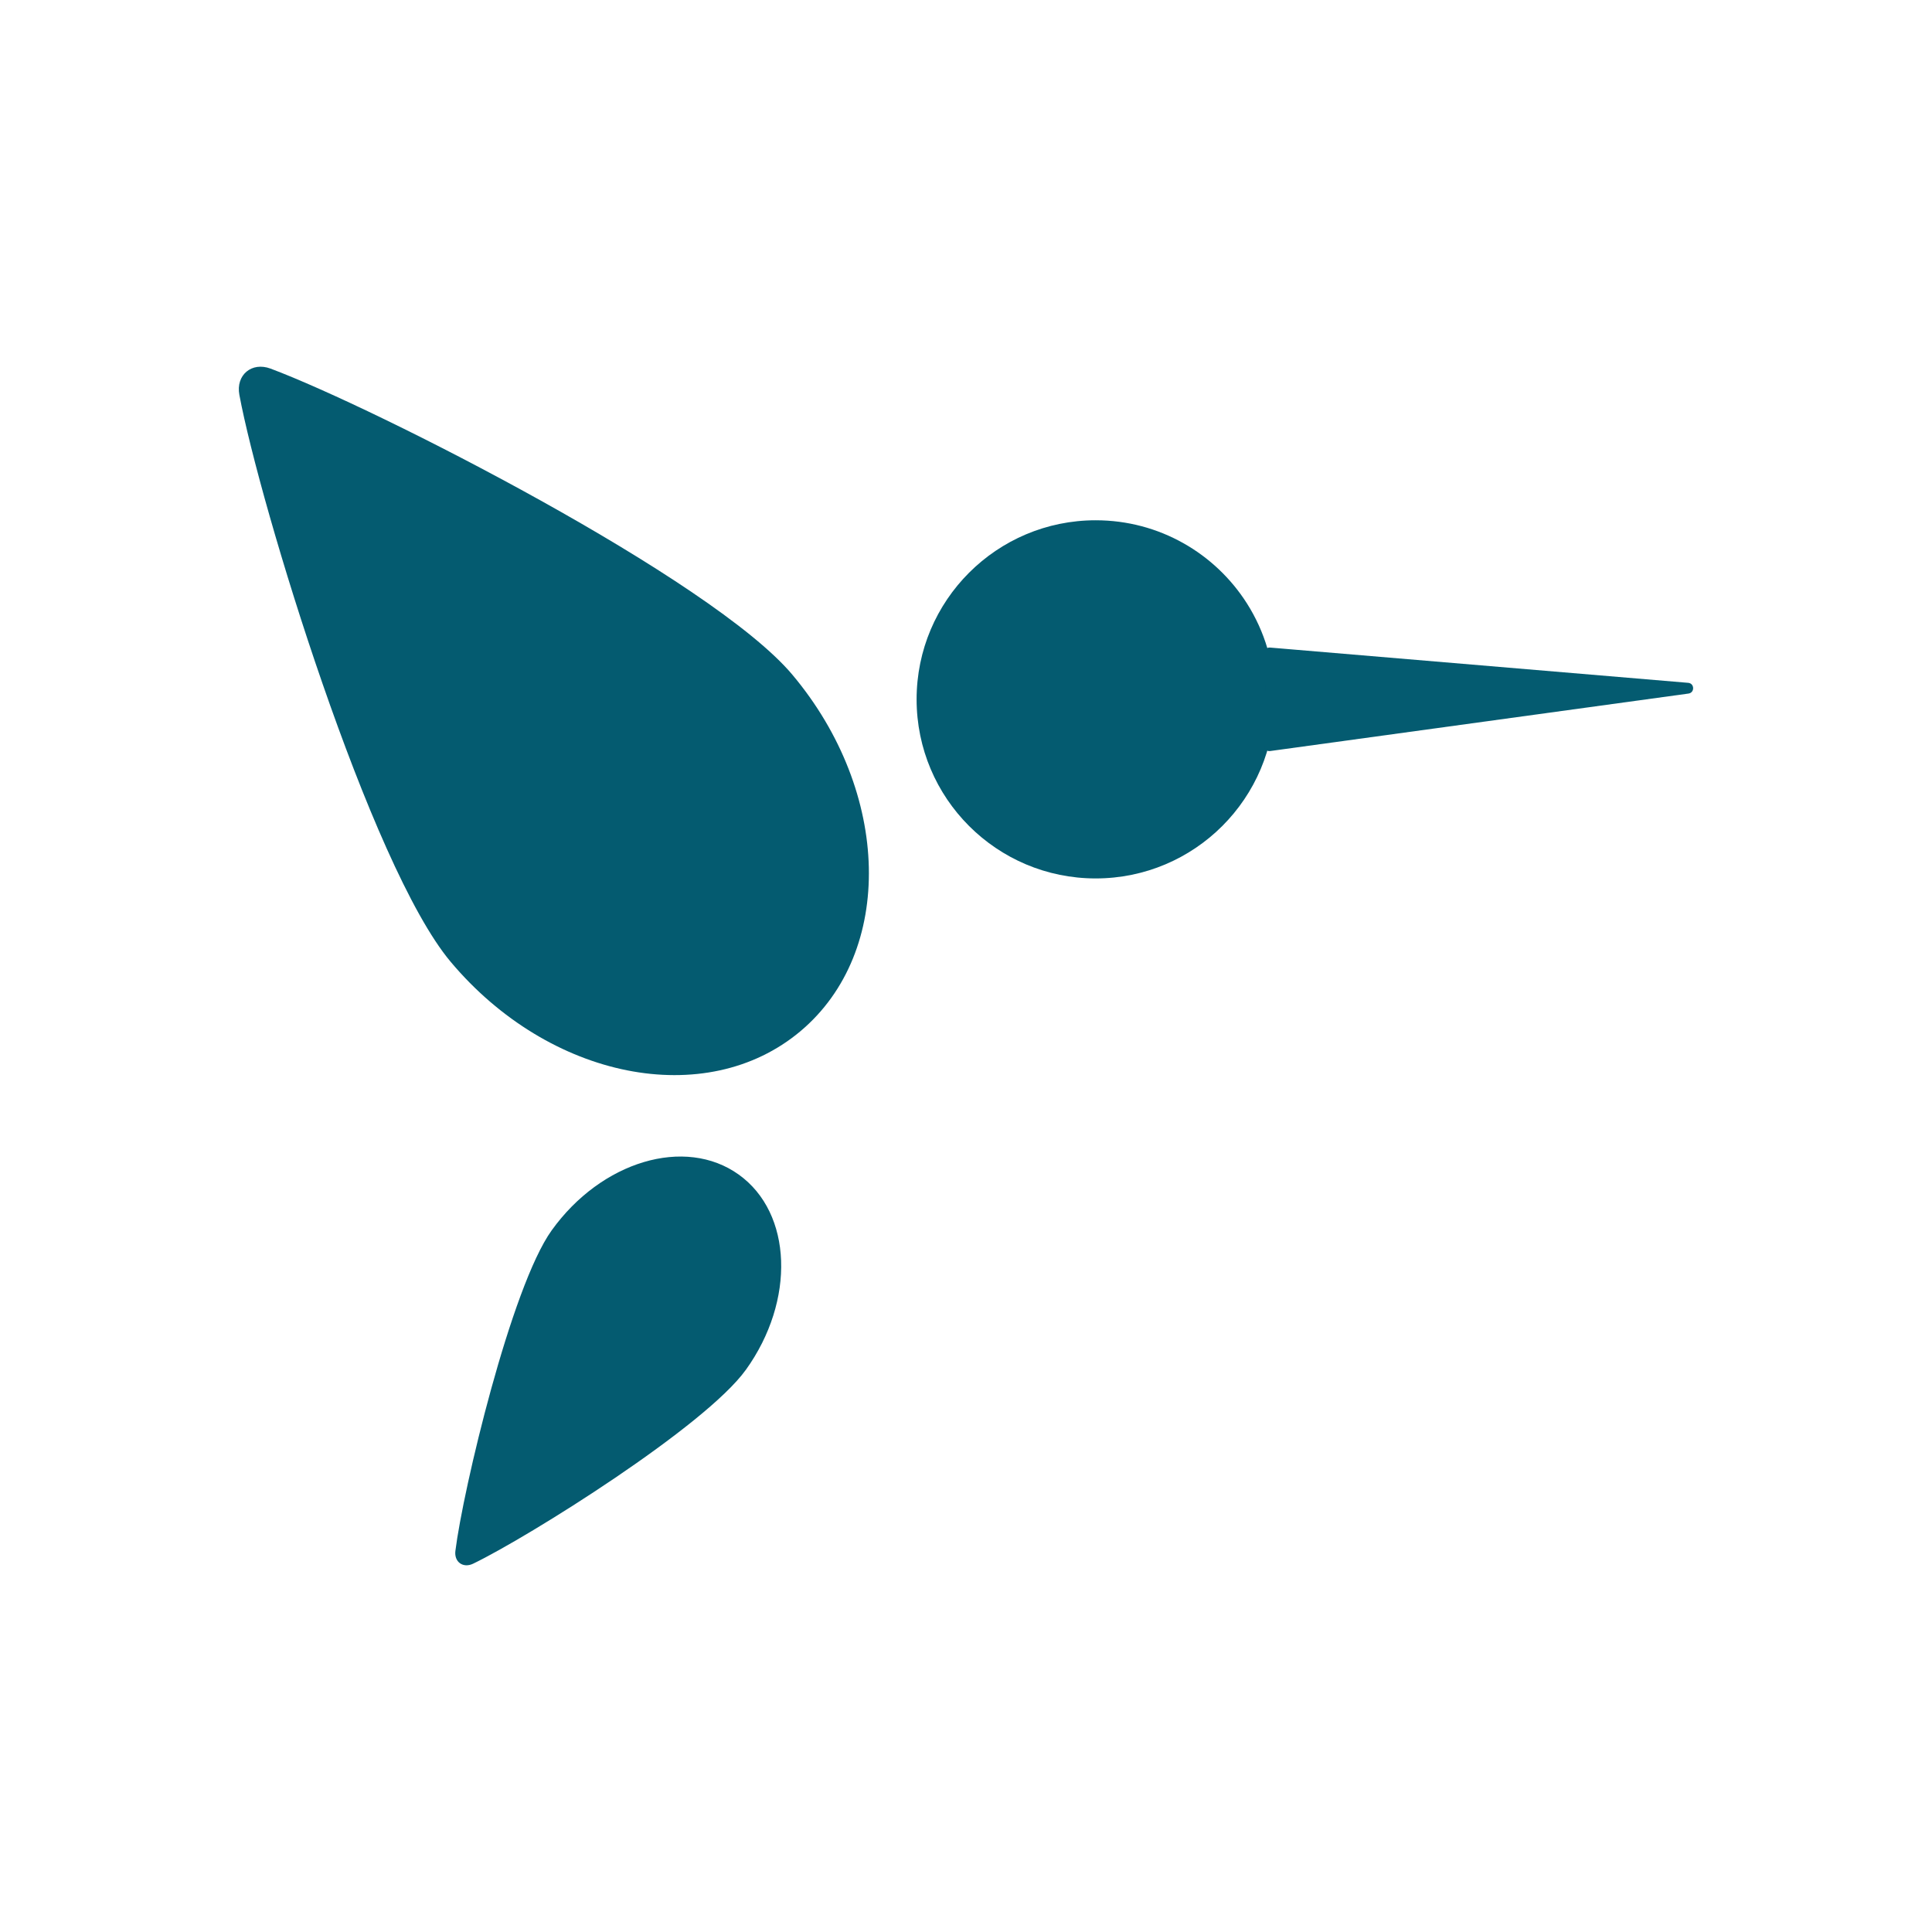
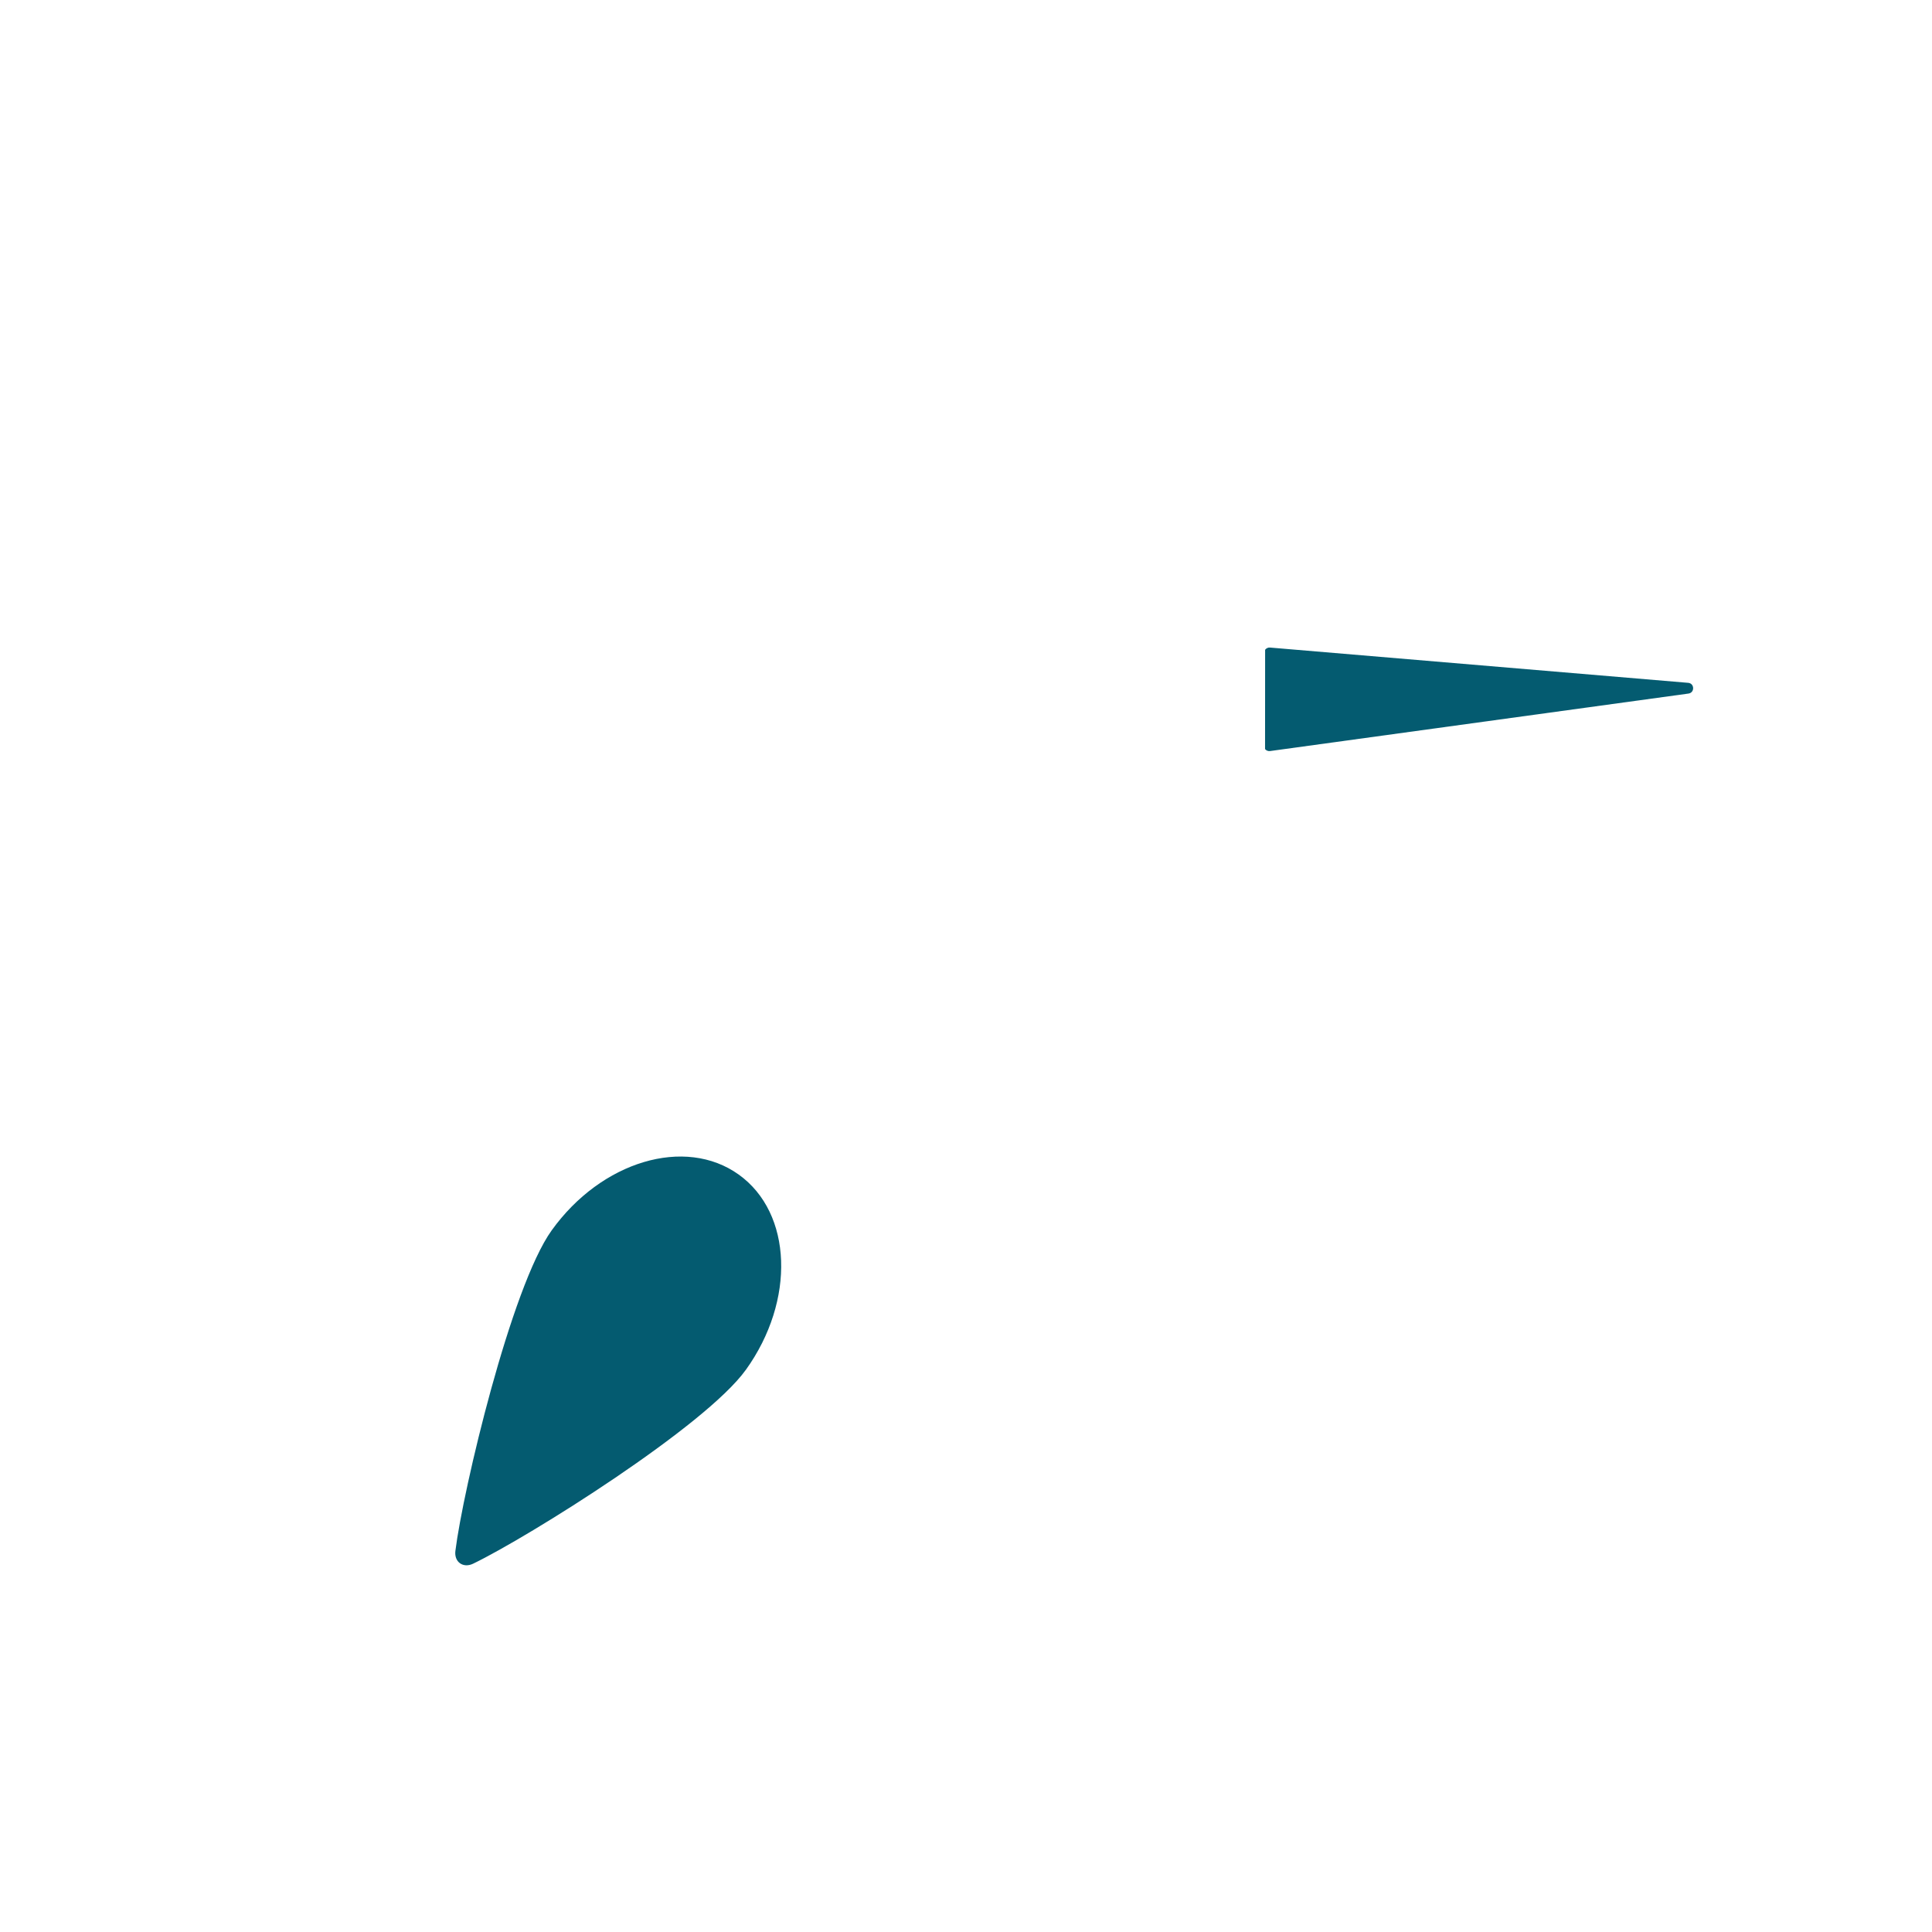
<svg xmlns="http://www.w3.org/2000/svg" data-bbox="70.082 107.608 426.755 351.716" viewBox="0 0 566.93 566.93" data-type="color">
  <g>
-     <path d="M321.52 152.67c-29.02 0-52.55 23.53-52.55 52.55 0 29.02 23.53 52.55 52.55 52.55 29.02 0 52.55-23.53 52.55-52.55 0-10.35-2.99-20-8.16-28.14-9.32-14.67-25.72-24.41-44.39-24.41Z" fill="#045b70" data-color="1" />
    <path d="M371.22 219.81c.35.44.92.66 1.47.58l122.78-16.87c1.87-.26 1.8-2.99-.08-3.15l-122.73-10.35c-.55-.05-1.09.2-1.42.65" fill="#045b70" data-color="1" />
-     <path d="M132.23 282.22c28.98 34.52 74.93 43.65 102.63 20.4 27.7-23.25 26.65-70.09-2.33-104.61-23.58-28.08-122.32-78.3-153.12-89.84-5.55-2.08-10.26 1.87-9.17 7.7 6.03 32.33 38.41 138.28 61.99 166.35Z" fill="#045b70" data-color="1" />
    <path d="M218.88 401.95c14.59-20.34 13.65-45.98-2.09-57.27-15.74-11.29-40.33-3.96-54.92 16.38-11.87 16.54-26.01 76.08-28.24 94.05-.4 3.24 2.27 5.16 5.21 3.74 16.31-7.88 68.17-40.35 80.03-56.9Z" fill="#045b70" data-color="1" />
  </g>
</svg>